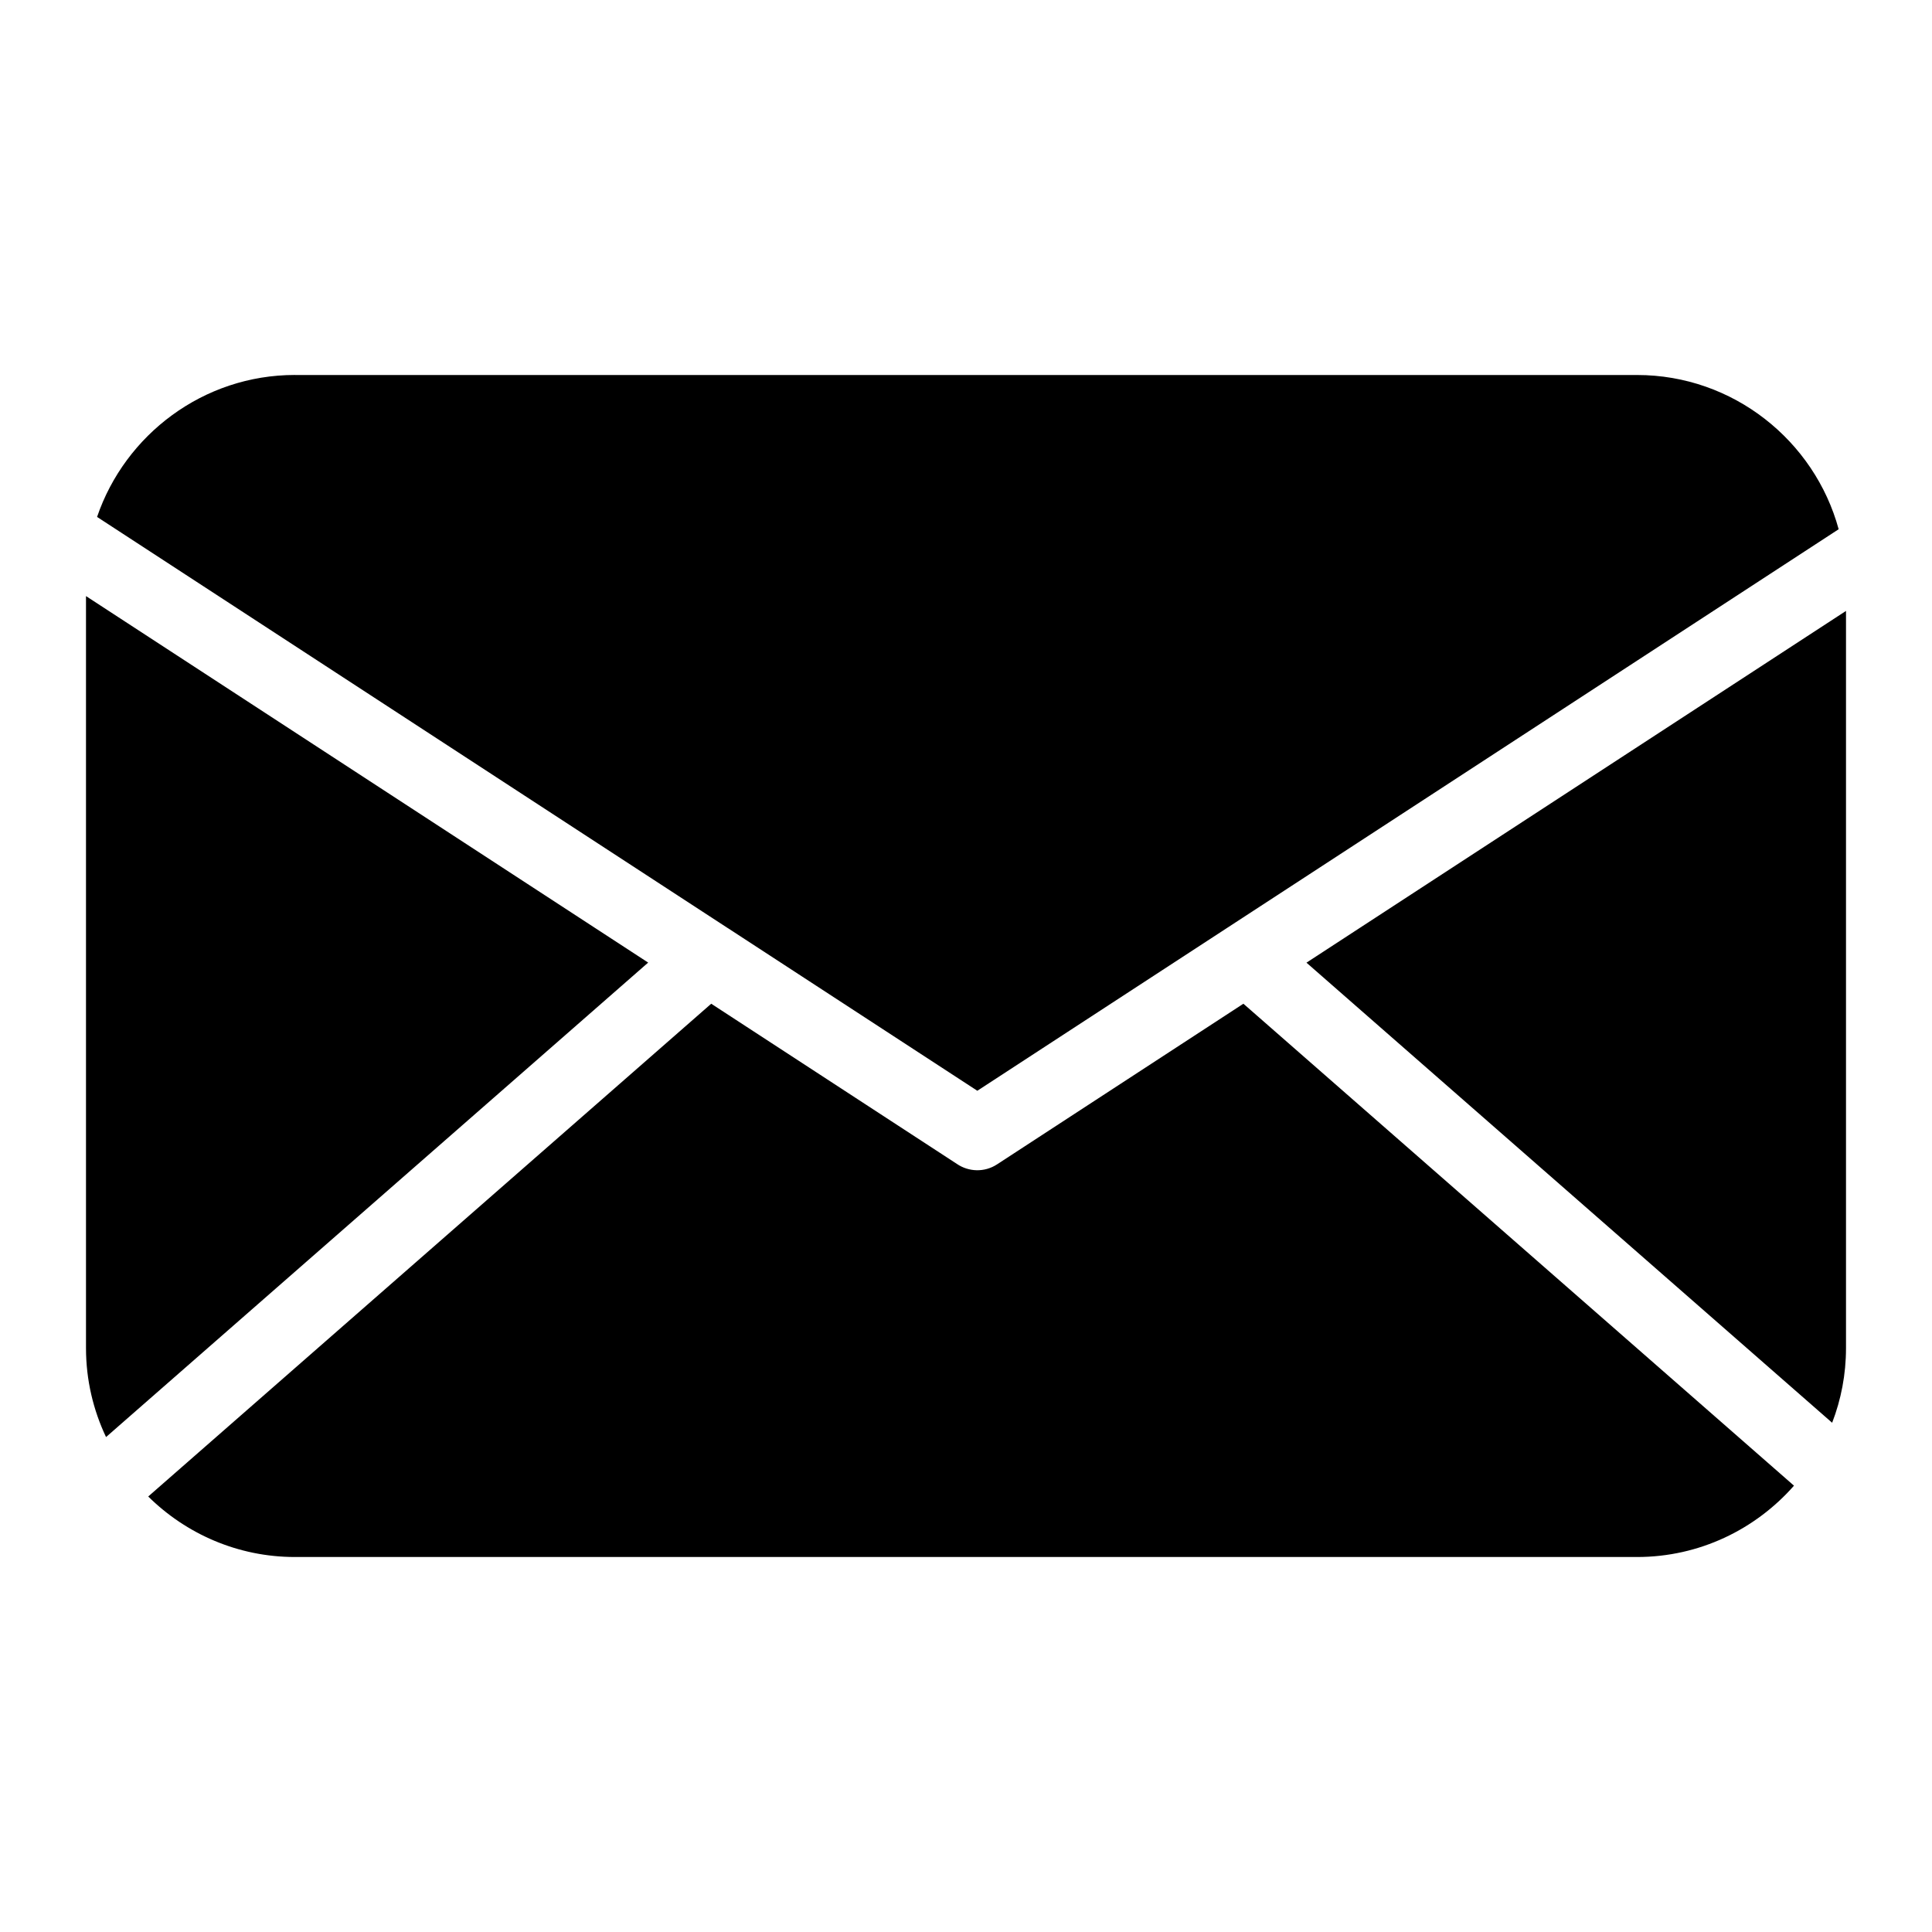
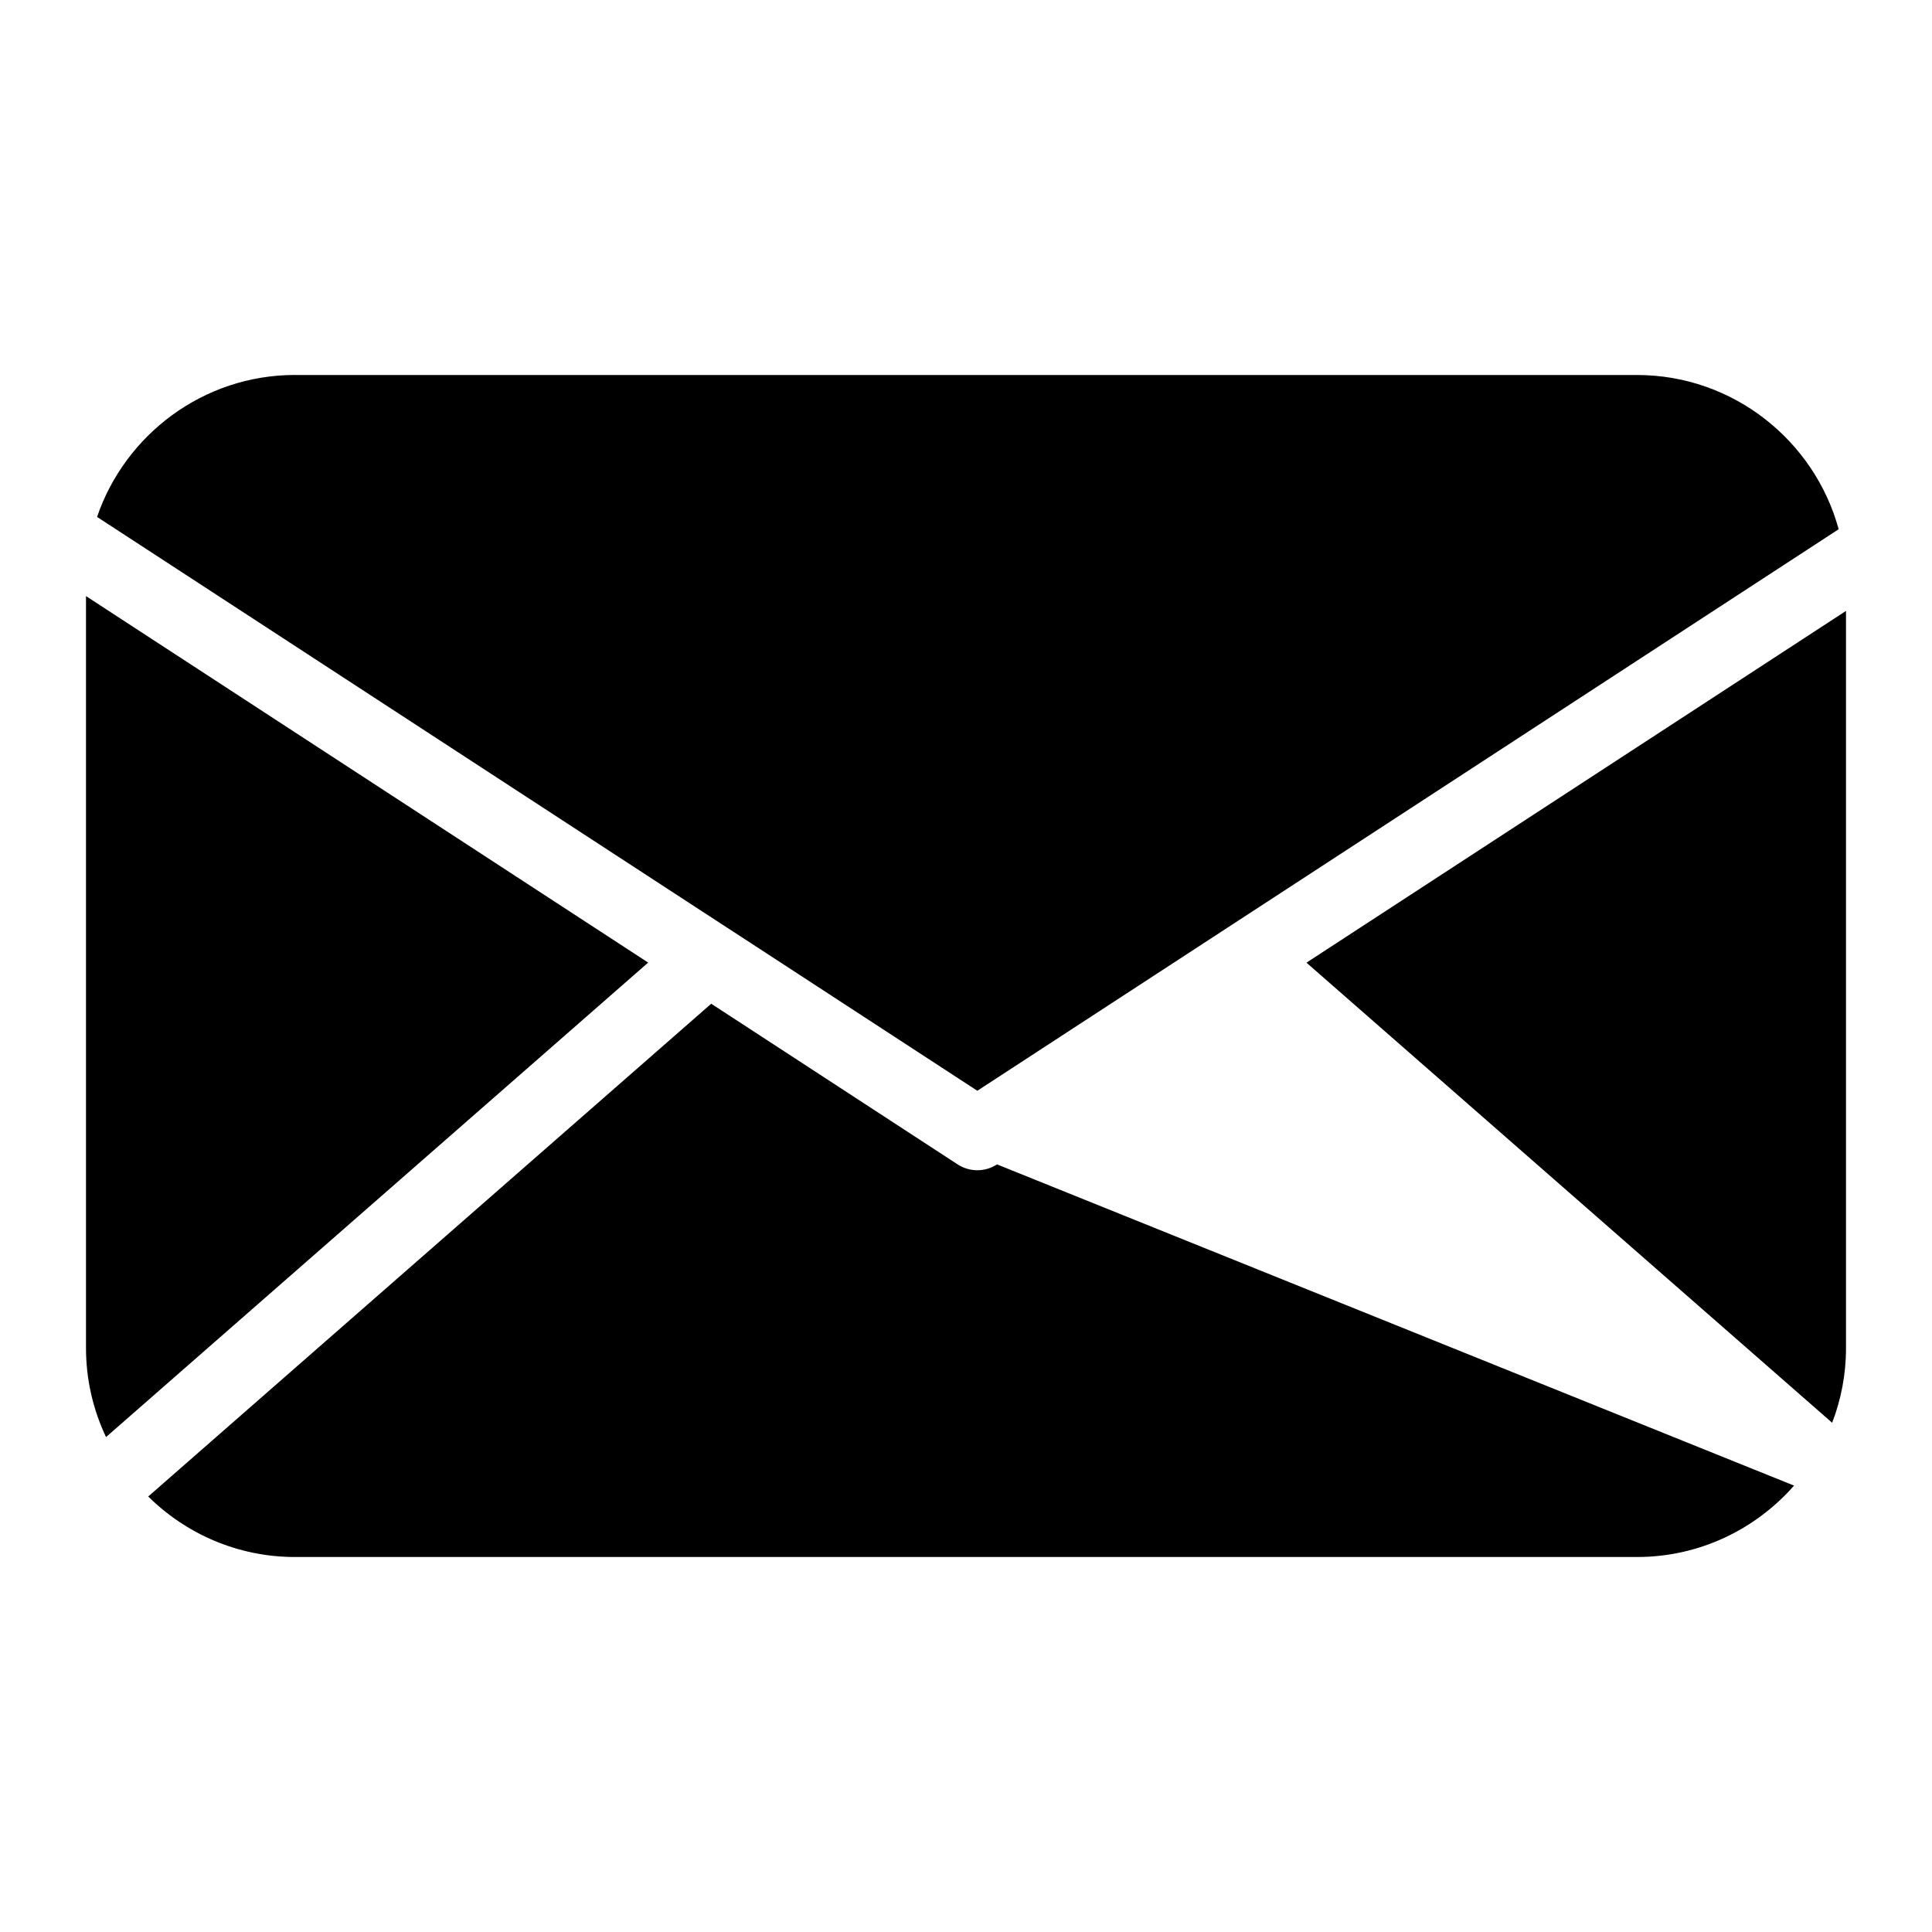
<svg xmlns="http://www.w3.org/2000/svg" fill="#000000" width="800px" height="800px" version="1.1" viewBox="144 144 512 512">
-   <path d="m222.16 243.38h355.69c25.438 0 47.02 17.398 53.414 40.871l-162.06 105.65-0.137 0.09-66.066 43.074-66.066-43.074-0.152-0.09-167.06-108.91c7.438-21.809 28.172-37.621 52.434-37.621zm411.05 62.512v195.37c0 6.969-1.301 13.633-3.672 19.785l-139.31-121.93 143-93.227zm-13.77 231.81c-10.172 11.578-25.059 18.922-41.594 18.922h-355.69c-15.113 0-28.852-6.137-38.875-16.035l149.2-130.59 65.113 42.457c3.098 2.117 7.285 2.297 10.625 0.121l65.293-42.578 145.91 127.72zm-447.33-12.848c-3.402-7.164-5.32-15.176-5.32-23.594v-199.29l148.98 97.125-143.68 125.75z" fill-rule="evenodd" />
+   <path d="m222.16 243.38h355.69c25.438 0 47.02 17.398 53.414 40.871l-162.06 105.65-0.137 0.09-66.066 43.074-66.066-43.074-0.152-0.09-167.06-108.91c7.438-21.809 28.172-37.621 52.434-37.621zm411.05 62.512v195.37c0 6.969-1.301 13.633-3.672 19.785l-139.31-121.93 143-93.227zm-13.77 231.81c-10.172 11.578-25.059 18.922-41.594 18.922h-355.69c-15.113 0-28.852-6.137-38.875-16.035l149.2-130.59 65.113 42.457c3.098 2.117 7.285 2.297 10.625 0.121zm-447.33-12.848c-3.402-7.164-5.32-15.176-5.32-23.594v-199.29l148.98 97.125-143.68 125.75z" fill-rule="evenodd" />
</svg>